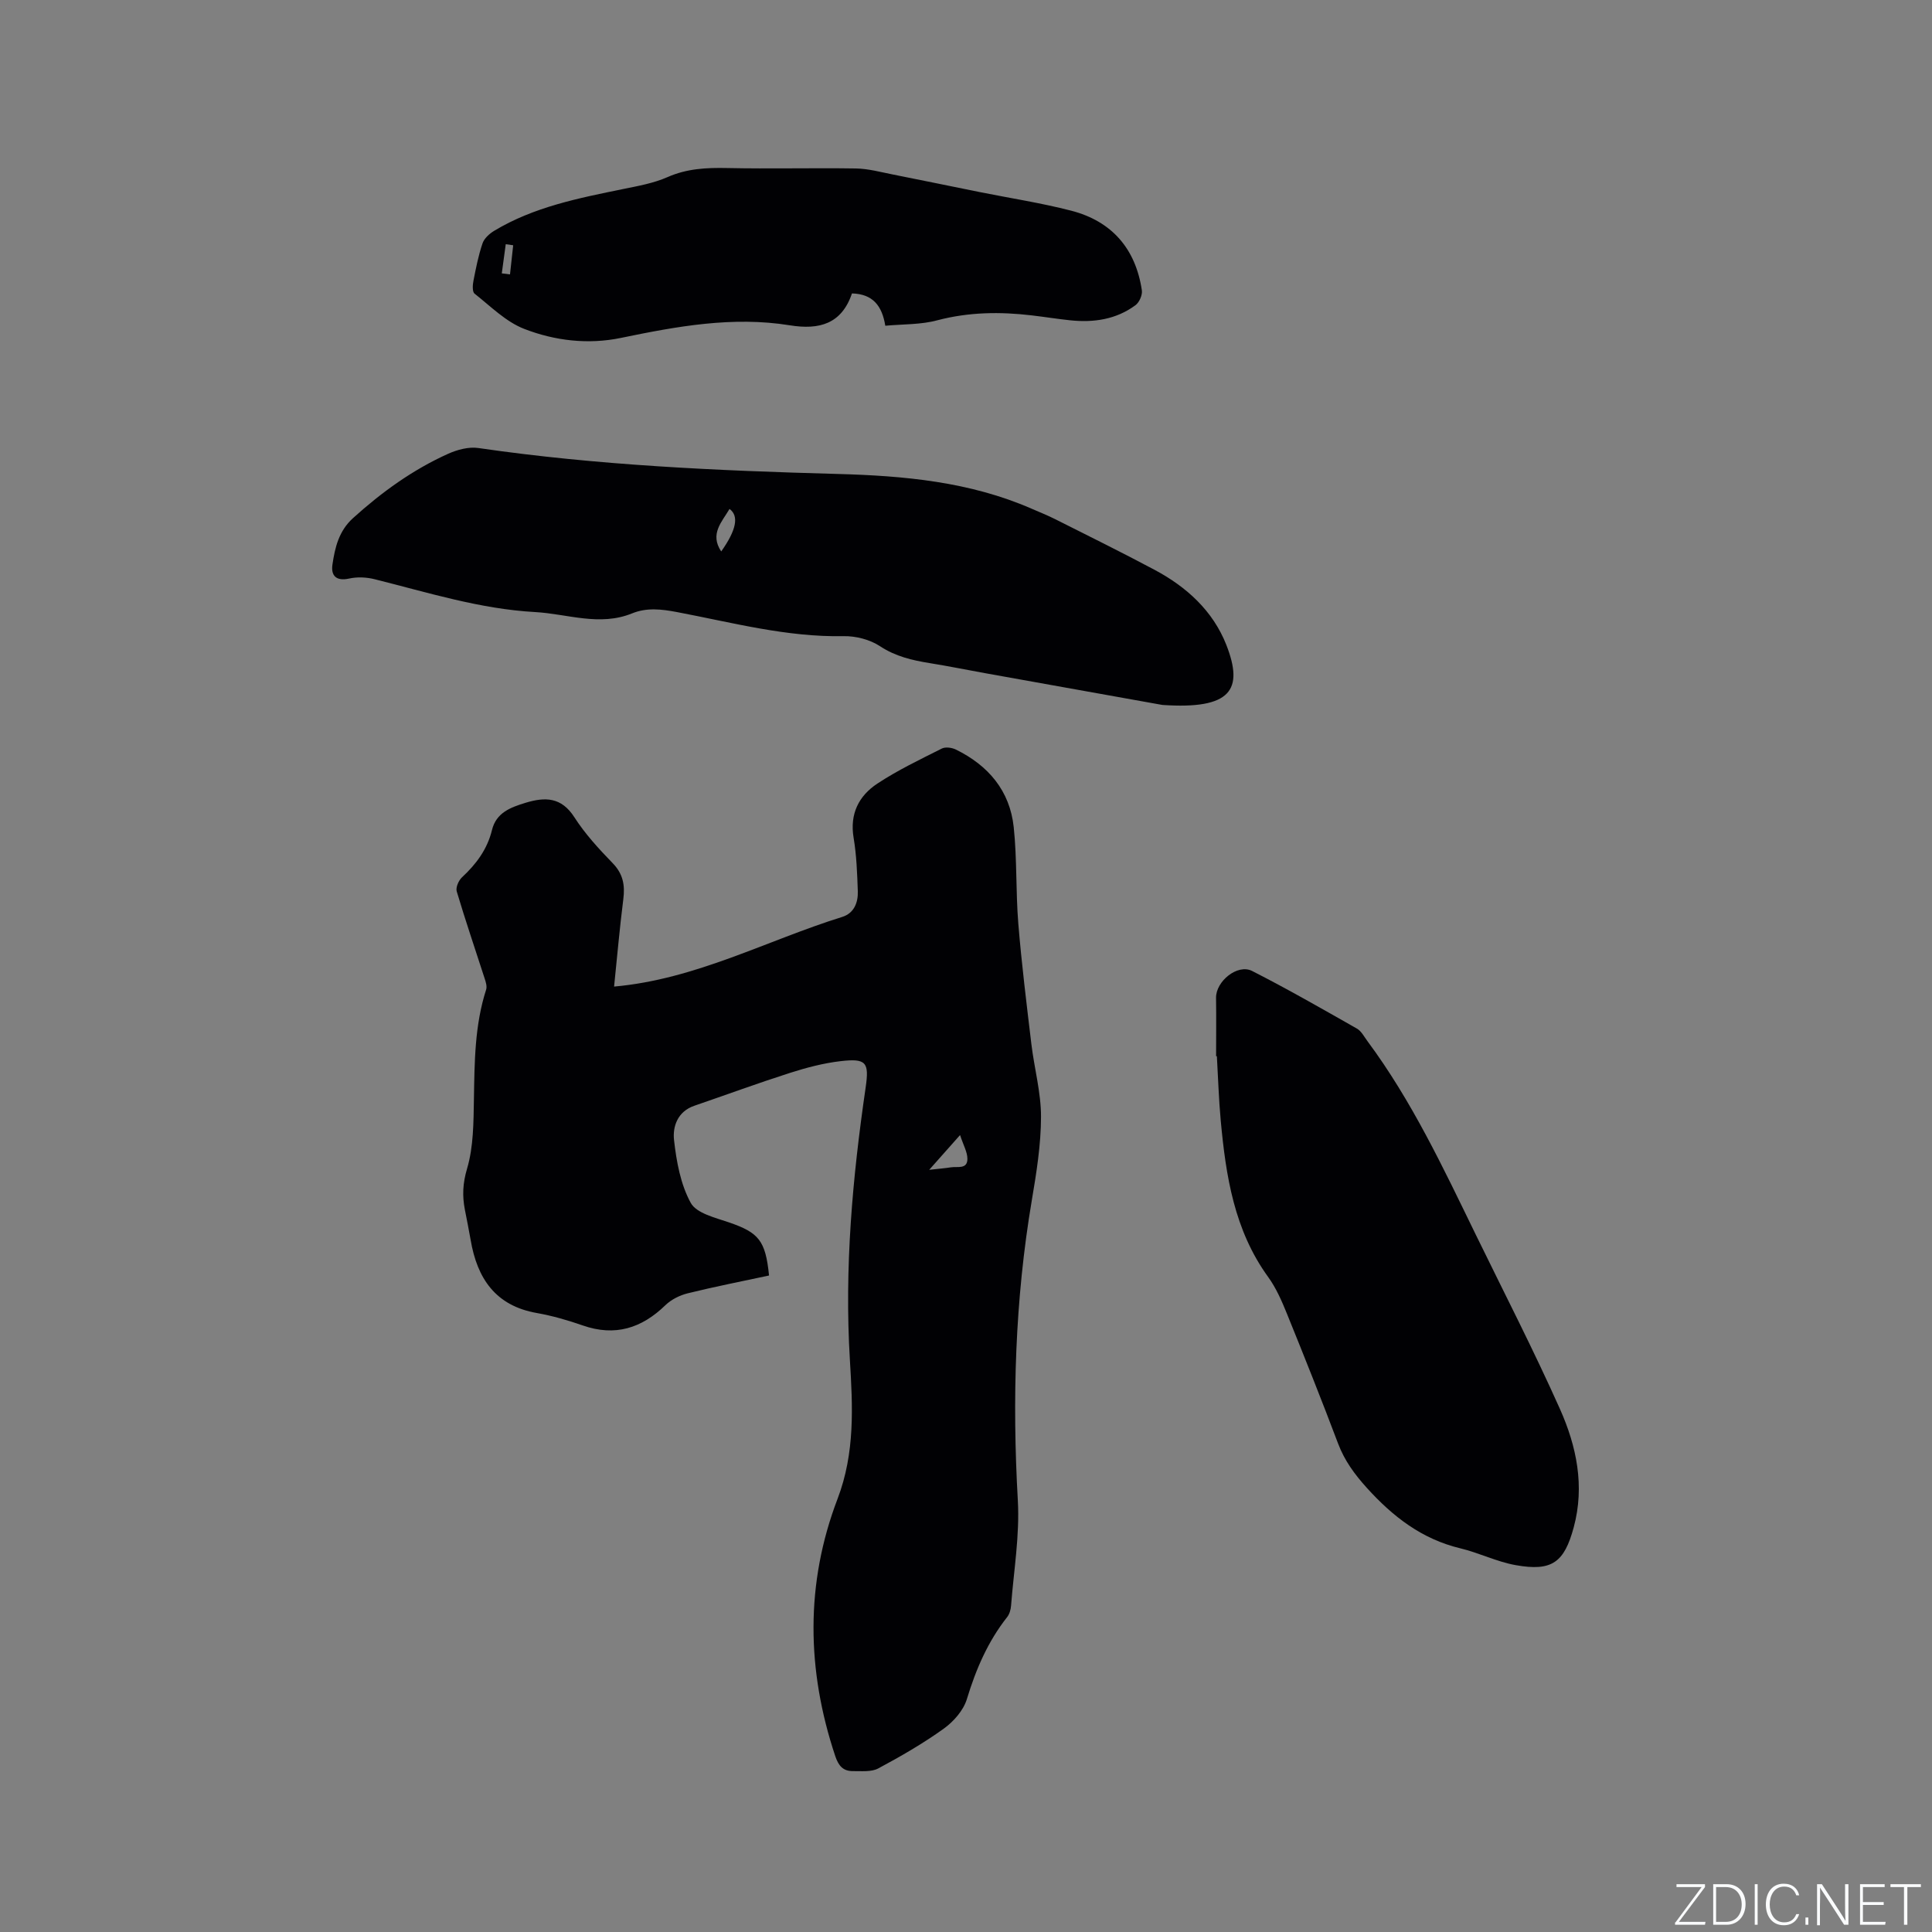
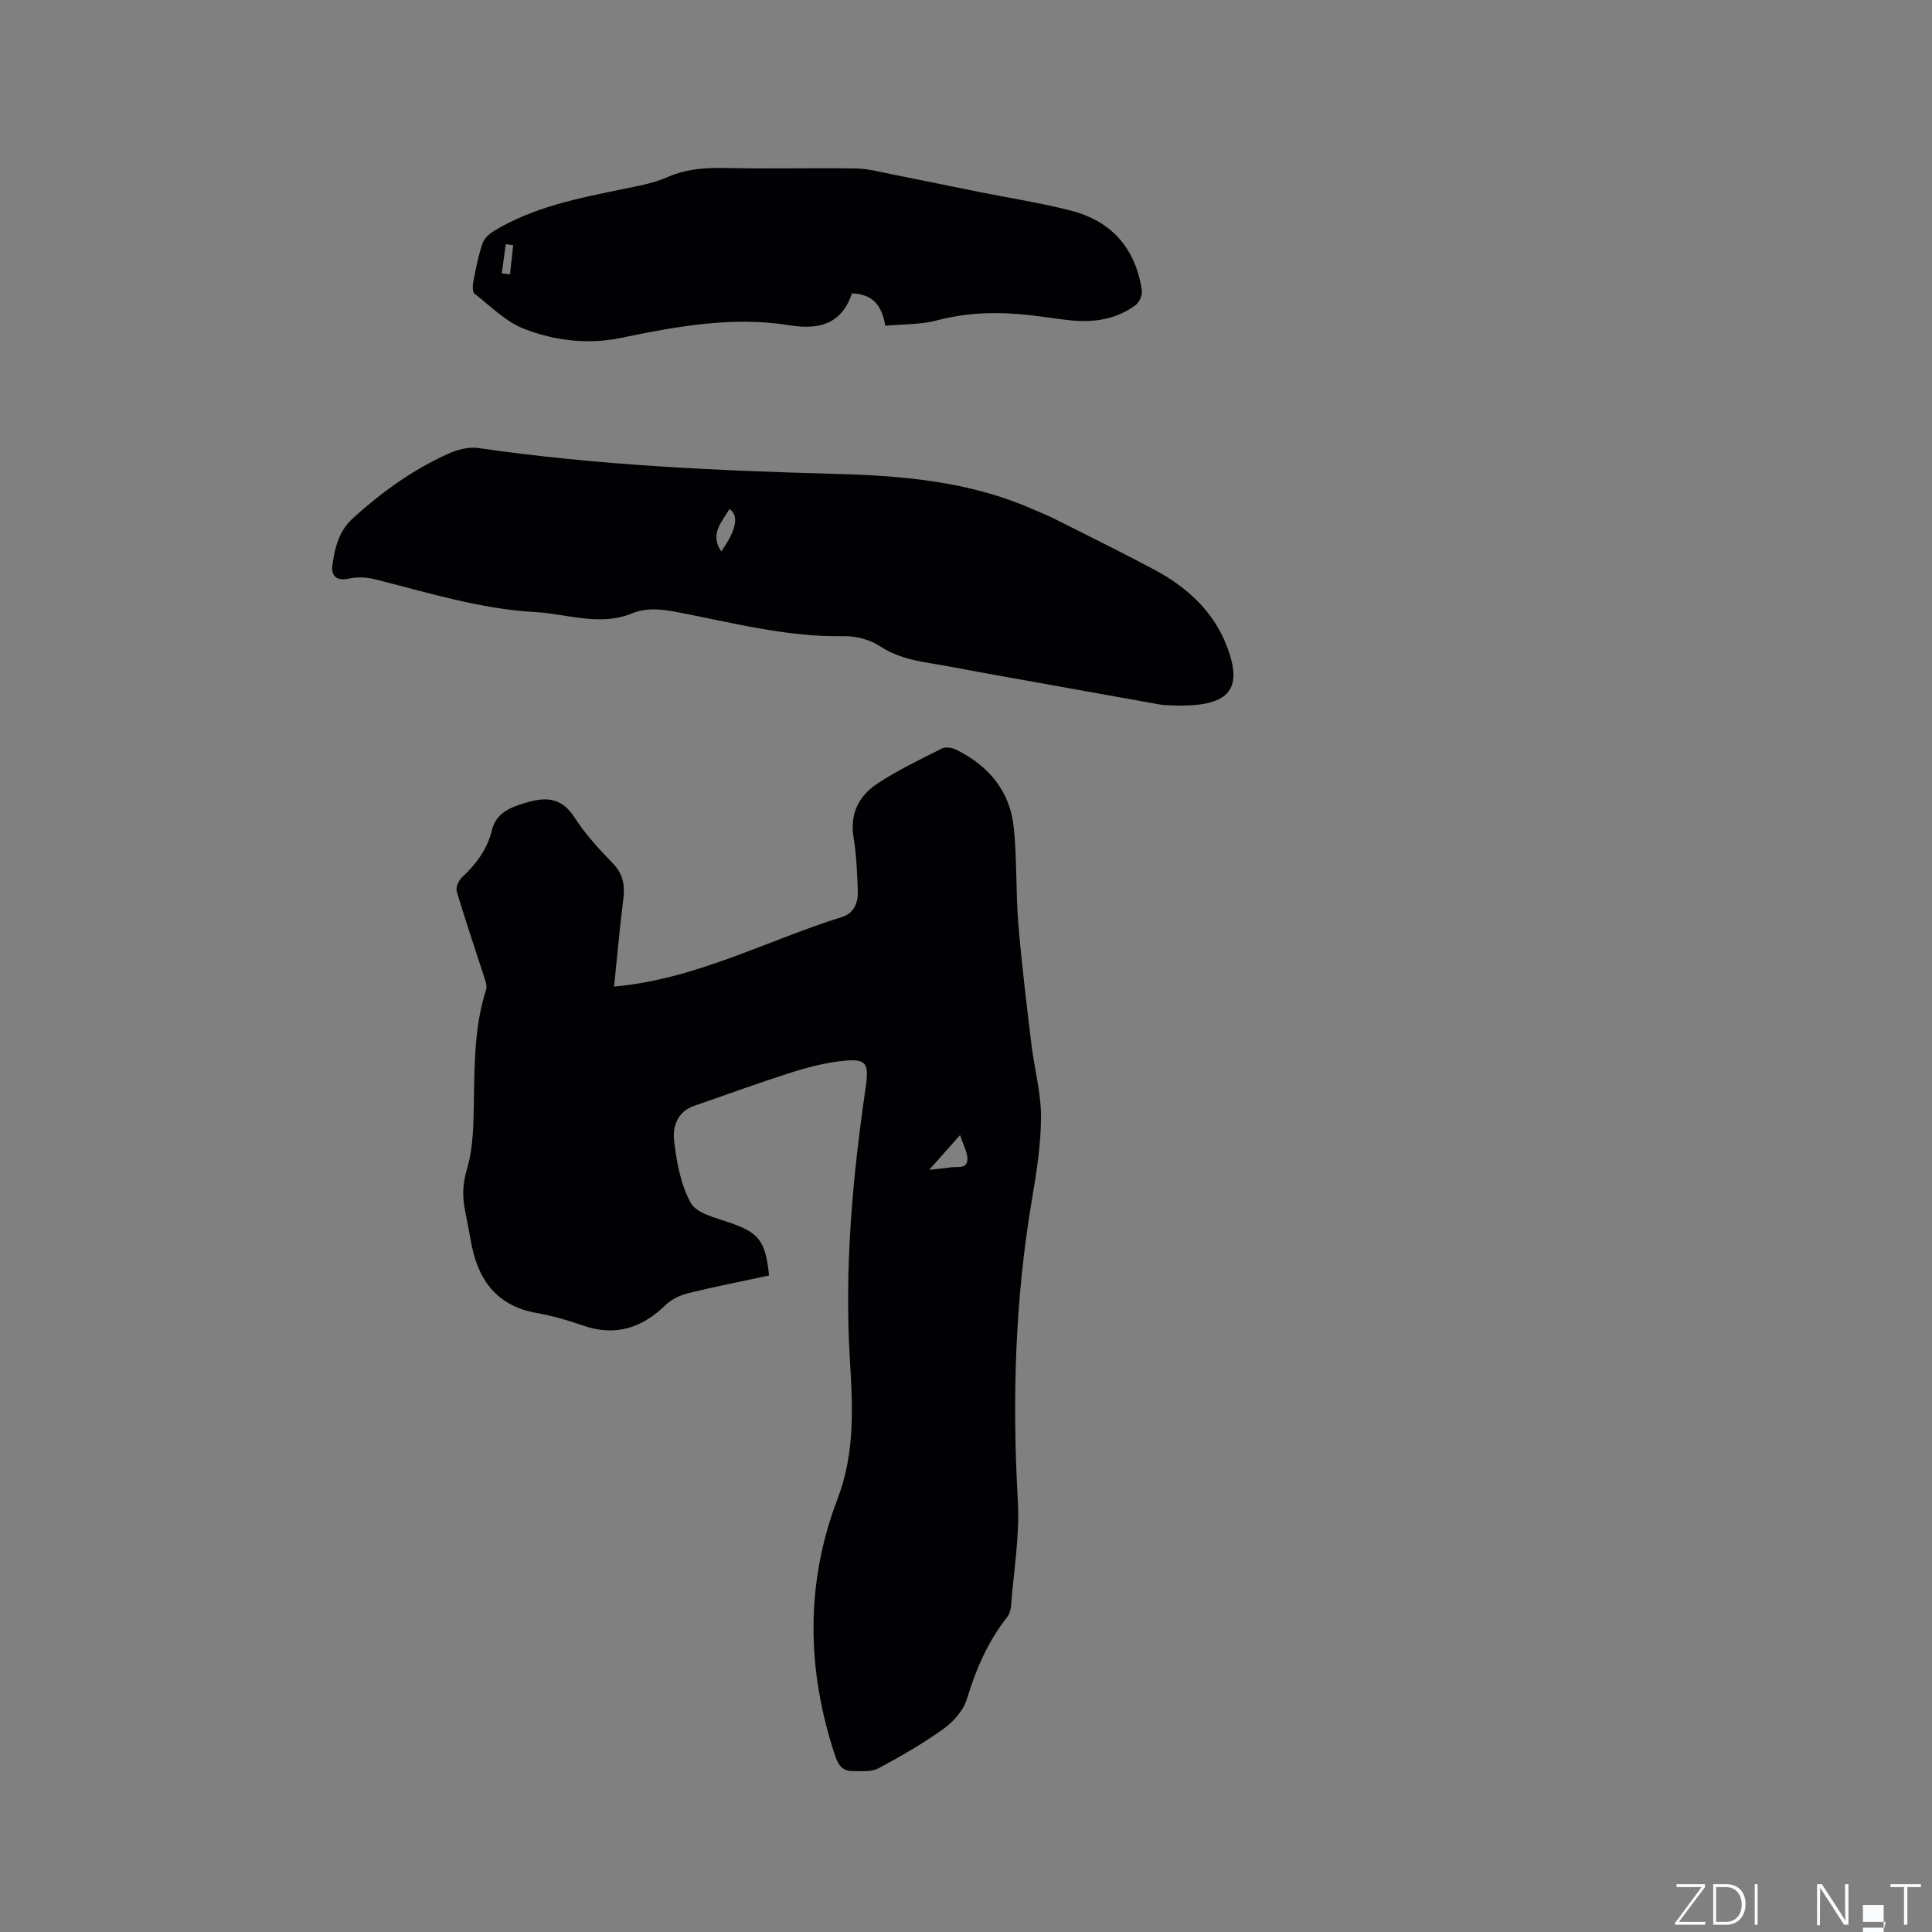
<svg xmlns="http://www.w3.org/2000/svg" enable-background="new 0 0 400 400" viewBox="0 0 400 400">
  <rect x="0" y="0" width="400" height="400" fill="#808080" stroke="none" />
  <g fill="#fafbfc">
    <path d="m346.9 398 5.4-7.3h-5.2v-.6h5.9v.6l-5.4 7.2h5.5l-.1.6h-6.2v-.5z" />
    <path d="m354.7 390.1h2.8c2.3 0 3.9 1.6 3.9 4.1s-1.6 4.3-3.9 4.3h-2.8zm.6 7.8h2c2.2 0 3.3-1.6 3.3-3.6 0-1.8-1-3.6-3.3-3.6h-2z" />
    <path d="m363.9 390.1v8.4h-.6v-8.4z" />
-     <path d="m372.5 396.3c-.4 1.3-1.4 2.3-3.2 2.3-2.4 0-3.7-1.9-3.7-4.3 0-2.3 1.2-4.3 3.7-4.3 1.8 0 2.9 1 3.2 2.4h-.6c-.4-1.1-1.1-1.8-2.5-1.8-2.1 0-3 1.9-3 3.7s.9 3.7 3 3.7c1.4 0 2.1-.7 2.5-1.7z" />
-     <path d="m373.8 398.5v-1.5h.6v1.5z" />
    <path d="m376.2 398.5v-8.4h1c1.3 2 4.4 6.7 4.9 7.6-.1-1.2-.1-2.4-.1-3.8v-3.8h.7v8.4h-.9c-1.2-1.9-4.4-6.8-5-7.7.1 1.1 0 2.3 0 3.9v3.9h-.6z" />
-     <path d="m390 394.4h-4.3v3.5h4.7l-.1.6h-5.2v-8.4h5.1v.6h-4.5v3.1h4.3z" />
+     <path d="m390 394.4h-4.3v3.5h4.7l-.1.6h-5.2h5.1v.6h-4.5v3.1h4.3z" />
    <path d="m394.2 390.7h-2.8v-.6h6.3v.6h-2.8v7.8h-.7z" />
  </g>
  <path d="m159.22 264.08c-5.72 1.23-11.32 2.32-16.85 3.69-1.65.41-3.39 1.28-4.6 2.45-4.94 4.8-10.44 6.53-17.12 4.2-3.09-1.08-6.28-2-9.49-2.57-8.58-1.5-12.37-7.17-13.72-15.14-.36-2.09-.79-4.16-1.19-6.24-.56-2.88-.45-5.48.45-8.51 1.35-4.56 1.33-9.59 1.42-14.43.13-7.64.15-15.26 2.53-22.64.21-.66-.06-1.56-.3-2.28-1.94-6.02-3.99-12.01-5.79-18.06-.24-.81.39-2.26 1.09-2.91 2.94-2.73 5.23-5.79 6.2-9.76.88-3.64 3.85-4.72 6.99-5.68 4.06-1.23 7.39-1.17 10.07 2.99 2.21 3.45 5.06 6.55 7.93 9.51 2.17 2.23 2.58 4.56 2.21 7.47-.76 5.98-1.28 11.99-1.91 18.09 16.93-1.5 31.6-9.55 47.23-14.42 2.44-.76 3.31-2.96 3.23-5.32-.13-3.7-.26-7.43-.87-11.07-.83-4.95 1.08-8.68 4.91-11.21 4.21-2.78 8.82-4.98 13.35-7.26.76-.38 2.08-.2 2.9.2 6.73 3.29 11.19 8.54 11.99 16.07.7 6.62.41 13.33.95 19.97.68 8.32 1.71 16.61 2.7 24.9.6 5.05 2.01 10.07 2 15.1-.01 5.78-.94 11.59-1.91 17.32-3.48 20.6-4.07 41.27-2.89 62.1.41 7.22-.84 14.53-1.4 21.79-.06.81-.32 1.75-.81 2.37-4 5.07-6.47 10.82-8.34 16.98-.71 2.34-2.75 4.66-4.8 6.13-4.28 3.07-8.89 5.73-13.54 8.22-1.44.77-3.48.54-5.25.56-2.02.01-2.98-1.07-3.66-3.11-5.95-17.83-6.21-35.74.47-53.24 3.66-9.59 3.14-19.17 2.56-28.79-1.15-18.96.53-37.67 3.26-56.37.76-5.23.15-6.1-5.18-5.48-3.54.41-7.07 1.34-10.48 2.43-6.65 2.13-13.21 4.54-19.82 6.81-3.44 1.18-4.5 4.28-4.19 7.08.5 4.45 1.35 9.18 3.46 13.02 1.19 2.17 5.09 3.07 7.94 4.05 6.12 2.11 7.55 3.73 8.27 10.99zm33.16-21.88c2.06-.23 3.3-.33 4.52-.52 1.33-.21 3.4.47 3.39-1.77-.01-1.42-.85-2.84-1.52-4.91-2.44 2.74-4.16 4.68-6.39 7.2z" fill="#010104" />
  <path d="m240.65 145.95c-9.67-1.73-23.11-4.13-36.55-6.55-3.86-.69-7.69-1.48-11.56-2.1-3.66-.59-7.12-1.38-10.36-3.52-2.08-1.37-5-2.12-7.52-2.07-11.8.23-23.09-2.83-34.52-4.99-3.19-.6-6.22-.97-9.29.28-6.73 2.73-13.39.09-20.07-.28-11.41-.63-22.24-4.06-33.22-6.8-1.67-.42-3.59-.51-5.26-.14-2.72.6-3.81-.61-3.47-2.9.52-3.53 1.32-6.95 4.26-9.61 5.94-5.38 12.36-10.01 19.65-13.3 1.91-.86 4.29-1.51 6.31-1.21 24.68 3.59 49.52 4.69 74.42 5.37 13.67.37 27.3 1.6 40.09 7.18 1.65.72 3.32 1.38 4.93 2.19 6.87 3.46 13.77 6.86 20.56 10.48 6.62 3.53 12.07 8.48 14.85 15.54 3.63 9.29 1.03 13.4-13.25 12.43zm-91.33-31.78c3.14-4.43 3.72-7.34 1.72-8.8-1.59 2.71-4.14 5.18-1.72 8.8z" fill="#010104" />
-   <path d="m251.78 218.67c0-4.03.05-8.06-.01-12.08-.05-3.42 4.45-7.1 7.47-5.56 7.35 3.74 14.51 7.85 21.68 11.92.94.53 1.53 1.72 2.22 2.64 9.14 12.32 15.63 26.13 22.31 39.84 5.89 12.08 12.05 24.04 17.53 36.31 3.43 7.69 5.15 15.92 2.85 24.45-1.97 7.3-4.5 9.19-12 7.86-3.92-.69-7.61-2.56-11.5-3.49-7.96-1.91-13.95-6.56-19.33-12.5-2.53-2.8-4.62-5.63-5.96-9.18-3.4-9.01-6.97-17.96-10.59-26.88-1.07-2.64-2.24-5.33-3.89-7.61-7.03-9.69-8.76-20.93-9.82-32.38-.41-4.43-.54-8.89-.8-13.33-.07-.01-.12-.01-.16-.01z" fill="#010104" />
  <path d="m183.29 67.44c-.67-4.14-2.58-6.57-6.9-6.69-2.14 6.32-6.76 7.59-12.87 6.6-11.83-1.91-23.41.22-34.96 2.61-6.81 1.41-13.68.59-20.01-1.86-3.81-1.47-6.98-4.69-10.3-7.31-.49-.39-.4-1.82-.22-2.7.51-2.59 1.02-5.21 1.87-7.7.35-1.03 1.42-2 2.41-2.6 8.23-4.96 17.5-6.77 26.74-8.66 3.1-.63 6.29-1.2 9.15-2.46 4.03-1.78 8.09-1.97 12.37-1.88 8.88.19 17.77-.05 26.64.09 2.56.04 5.12.75 7.66 1.25 5.99 1.18 11.96 2.43 17.94 3.63 6.33 1.27 12.73 2.25 18.97 3.86 8.42 2.18 13.34 7.87 14.63 16.49.14.96-.52 2.47-1.3 3.06-4.03 2.99-8.7 3.66-13.59 3.14-2.63-.28-5.25-.7-7.88-1.01-6.57-.78-13.04-.7-19.53 1-3.41.93-7.09.8-10.82 1.14zm-79.4-10.84c.57.07 1.14.14 1.7.21.22-2.01.44-4.02.66-6.03-.51-.07-1.03-.15-1.54-.22-.27 2.02-.54 4.03-.82 6.04z" fill="#010104" />
</svg>